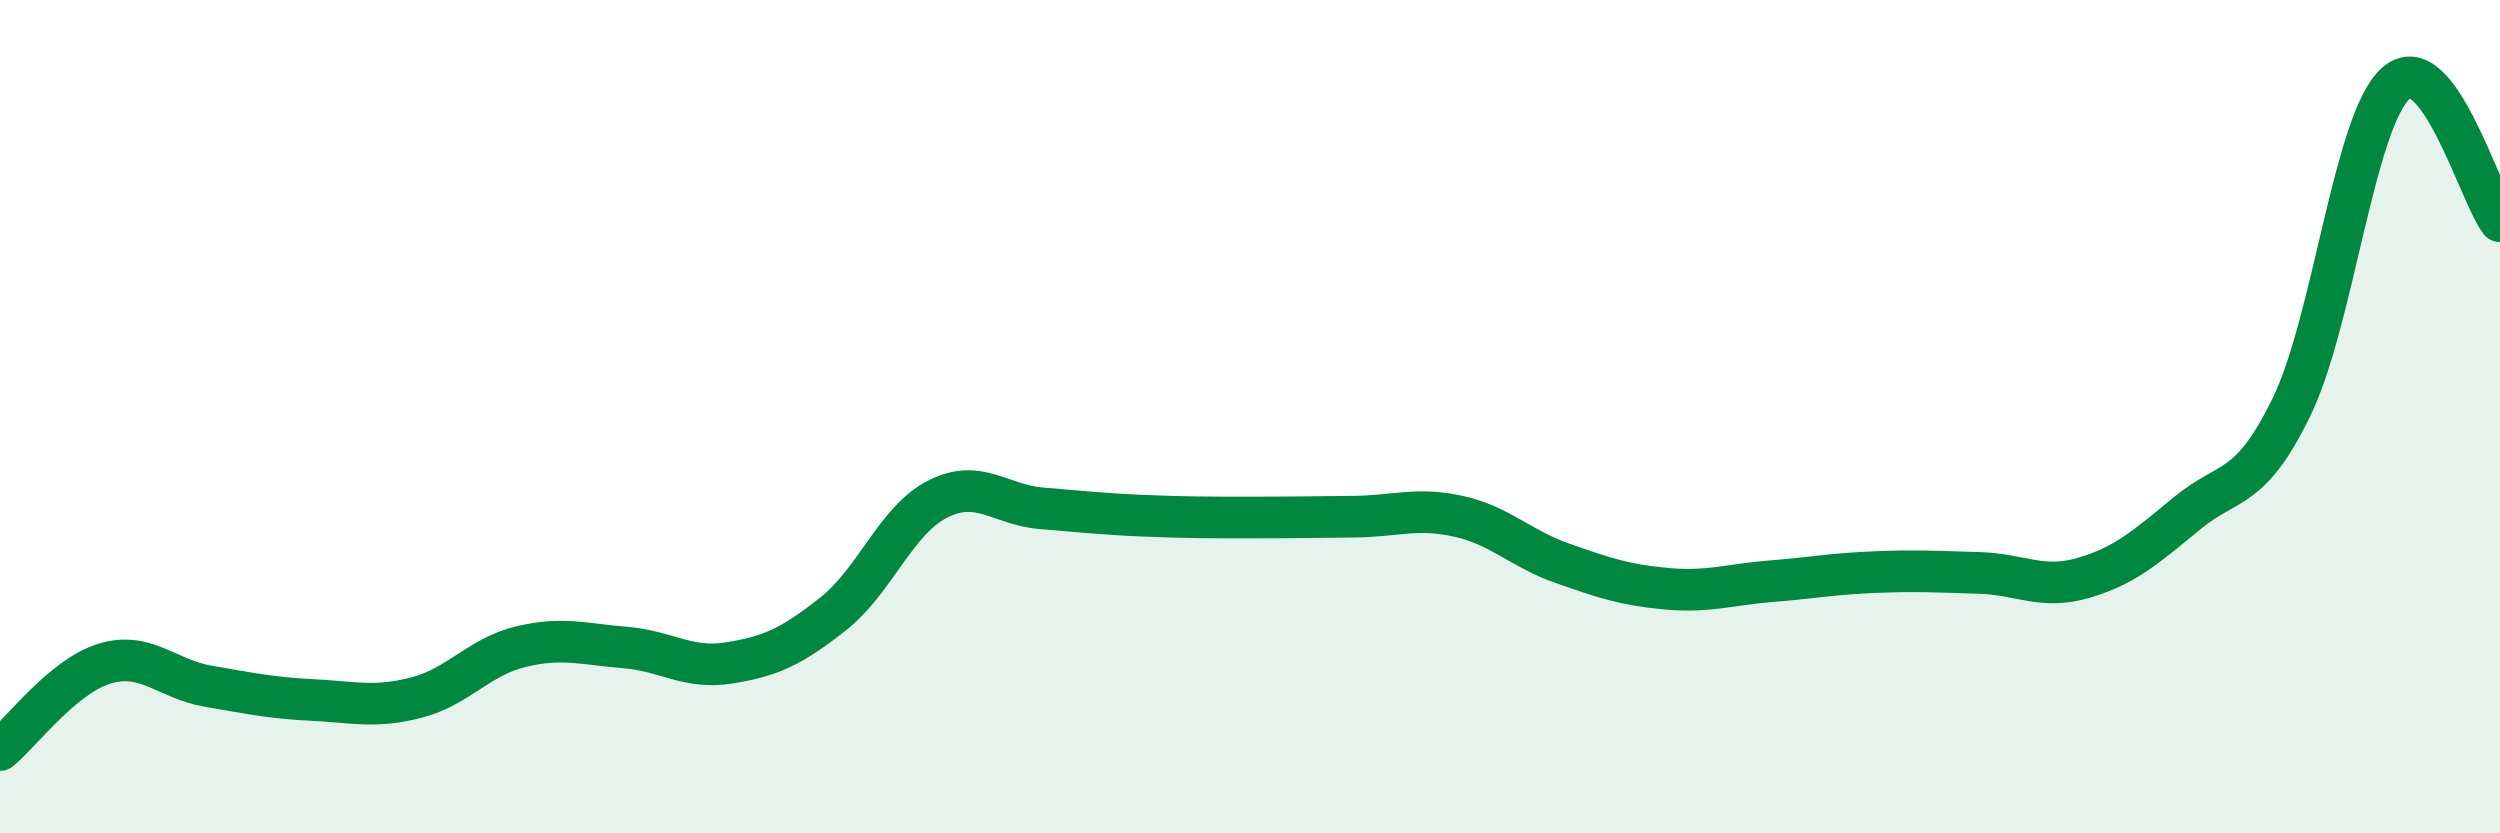
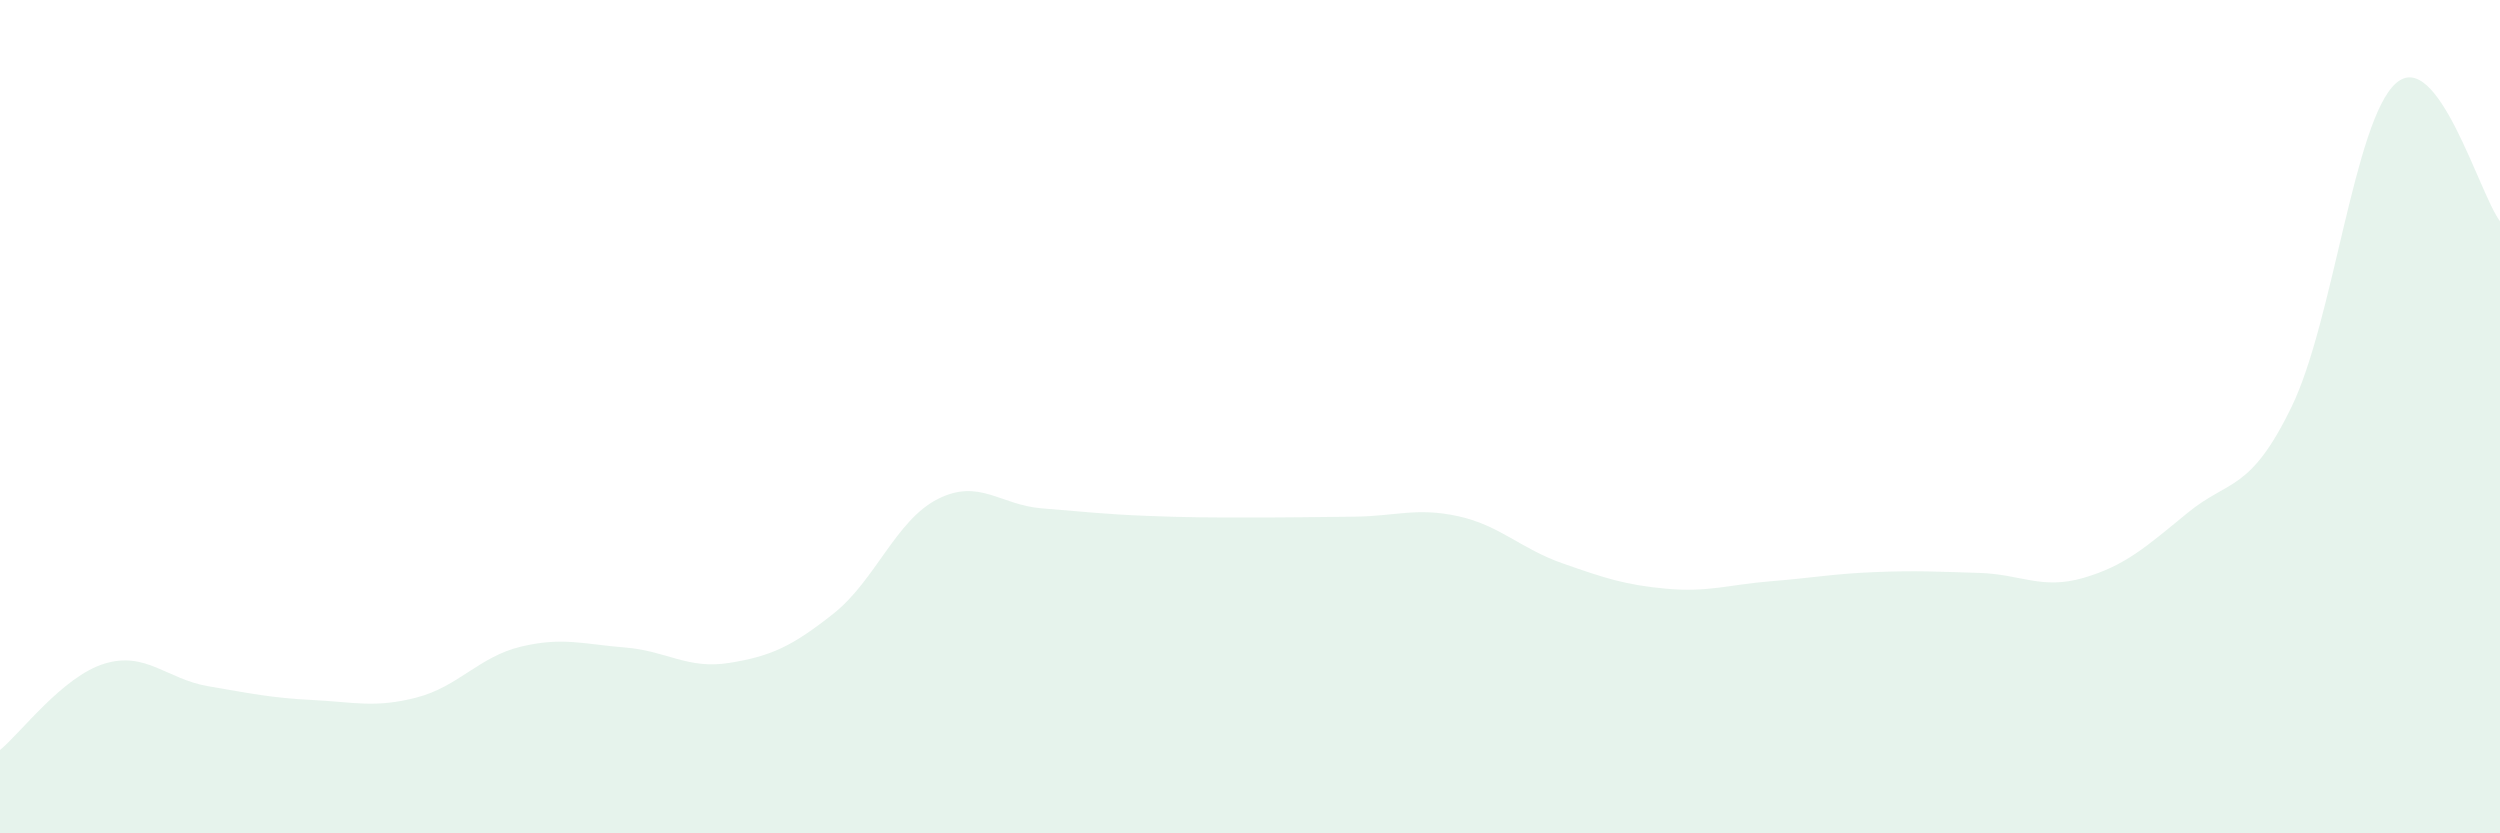
<svg xmlns="http://www.w3.org/2000/svg" width="60" height="20" viewBox="0 0 60 20">
  <path d="M 0,18 C 0.5,17.59 1.5,16.24 2.5,15.93 C 3.5,15.62 4,16.3 5,16.47 C 6,16.64 6.5,16.75 7.5,16.8 C 8.5,16.85 9,17 10,16.74 C 11,16.48 11.5,15.76 12.5,15.52 C 13.5,15.28 14,15.46 15,15.54 C 16,15.62 16.5,16.07 17.5,15.91 C 18.5,15.75 19,15.52 20,14.73 C 21,13.94 21.5,12.49 22.5,11.98 C 23.5,11.47 24,12.12 25,12.2 C 26,12.28 26.5,12.34 27.5,12.38 C 28.5,12.42 29,12.42 30,12.42 C 31,12.42 31.5,12.41 32.5,12.4 C 33.5,12.39 34,12.17 35,12.39 C 36,12.61 36.5,13.17 37.5,13.52 C 38.5,13.87 39,14.04 40,14.13 C 41,14.22 41.5,14.03 42.5,13.95 C 43.5,13.87 44,13.77 45,13.73 C 46,13.69 46.5,13.72 47.5,13.75 C 48.5,13.78 49,14.16 50,13.87 C 51,13.58 51.5,13.13 52.5,12.31 C 53.5,11.49 54,11.82 55,9.76 C 56,7.7 56.5,2.89 57.5,2 C 58.5,1.11 59.5,4.65 60,5.31L60 20L0 20Z" fill="#008740" opacity="0.1" stroke-linecap="round" stroke-linejoin="round" />
-   <path d="M 0,18 C 0.5,17.59 1.5,16.24 2.5,15.93 C 3.5,15.62 4,16.3 5,16.47 C 6,16.64 6.5,16.75 7.5,16.8 C 8.5,16.85 9,17 10,16.74 C 11,16.48 11.5,15.76 12.5,15.52 C 13.5,15.28 14,15.46 15,15.54 C 16,15.62 16.5,16.07 17.5,15.91 C 18.5,15.75 19,15.52 20,14.73 C 21,13.94 21.5,12.49 22.5,11.98 C 23.5,11.47 24,12.12 25,12.2 C 26,12.28 26.5,12.34 27.5,12.38 C 28.5,12.42 29,12.42 30,12.42 C 31,12.42 31.5,12.41 32.5,12.4 C 33.5,12.39 34,12.17 35,12.39 C 36,12.61 36.5,13.17 37.5,13.52 C 38.5,13.87 39,14.04 40,14.13 C 41,14.22 41.5,14.03 42.5,13.95 C 43.5,13.87 44,13.77 45,13.73 C 46,13.69 46.5,13.72 47.5,13.75 C 48.5,13.78 49,14.16 50,13.87 C 51,13.58 51.5,13.13 52.5,12.31 C 53.5,11.49 54,11.82 55,9.76 C 56,7.7 56.5,2.89 57.5,2 C 58.5,1.11 59.5,4.65 60,5.31" stroke="#008740" stroke-width="1" fill="none" stroke-linecap="round" stroke-linejoin="round" />
</svg>